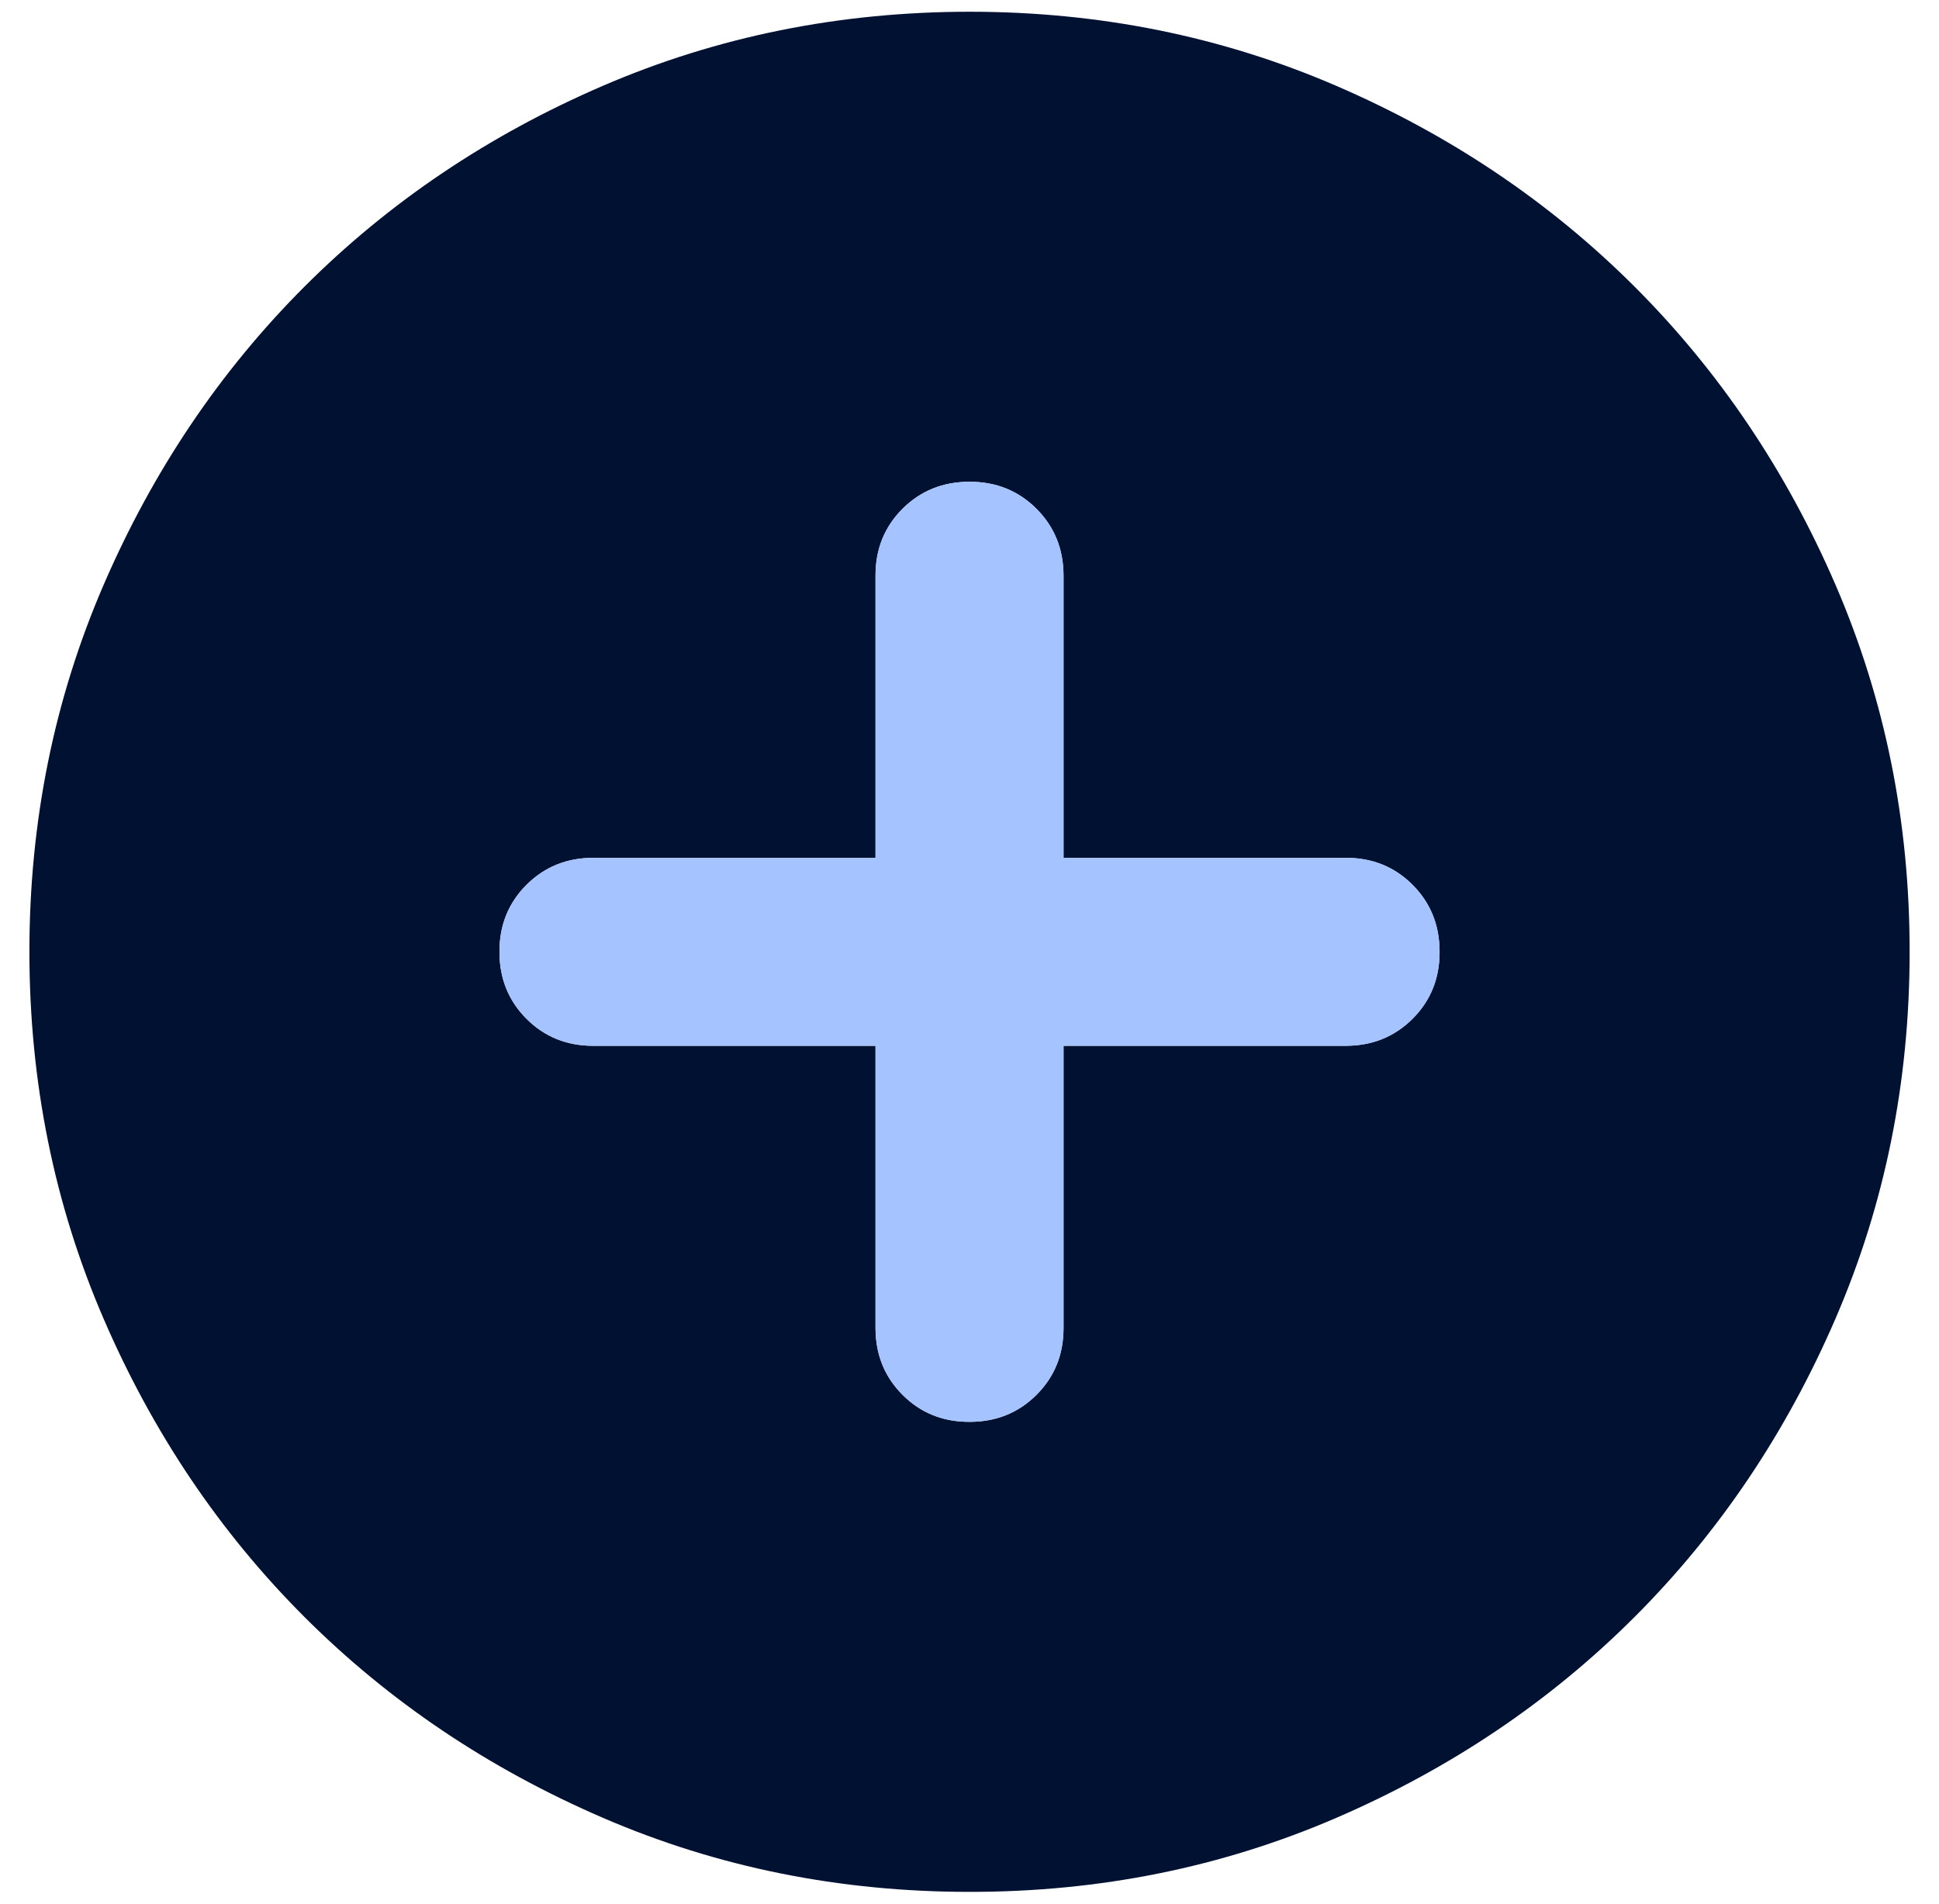
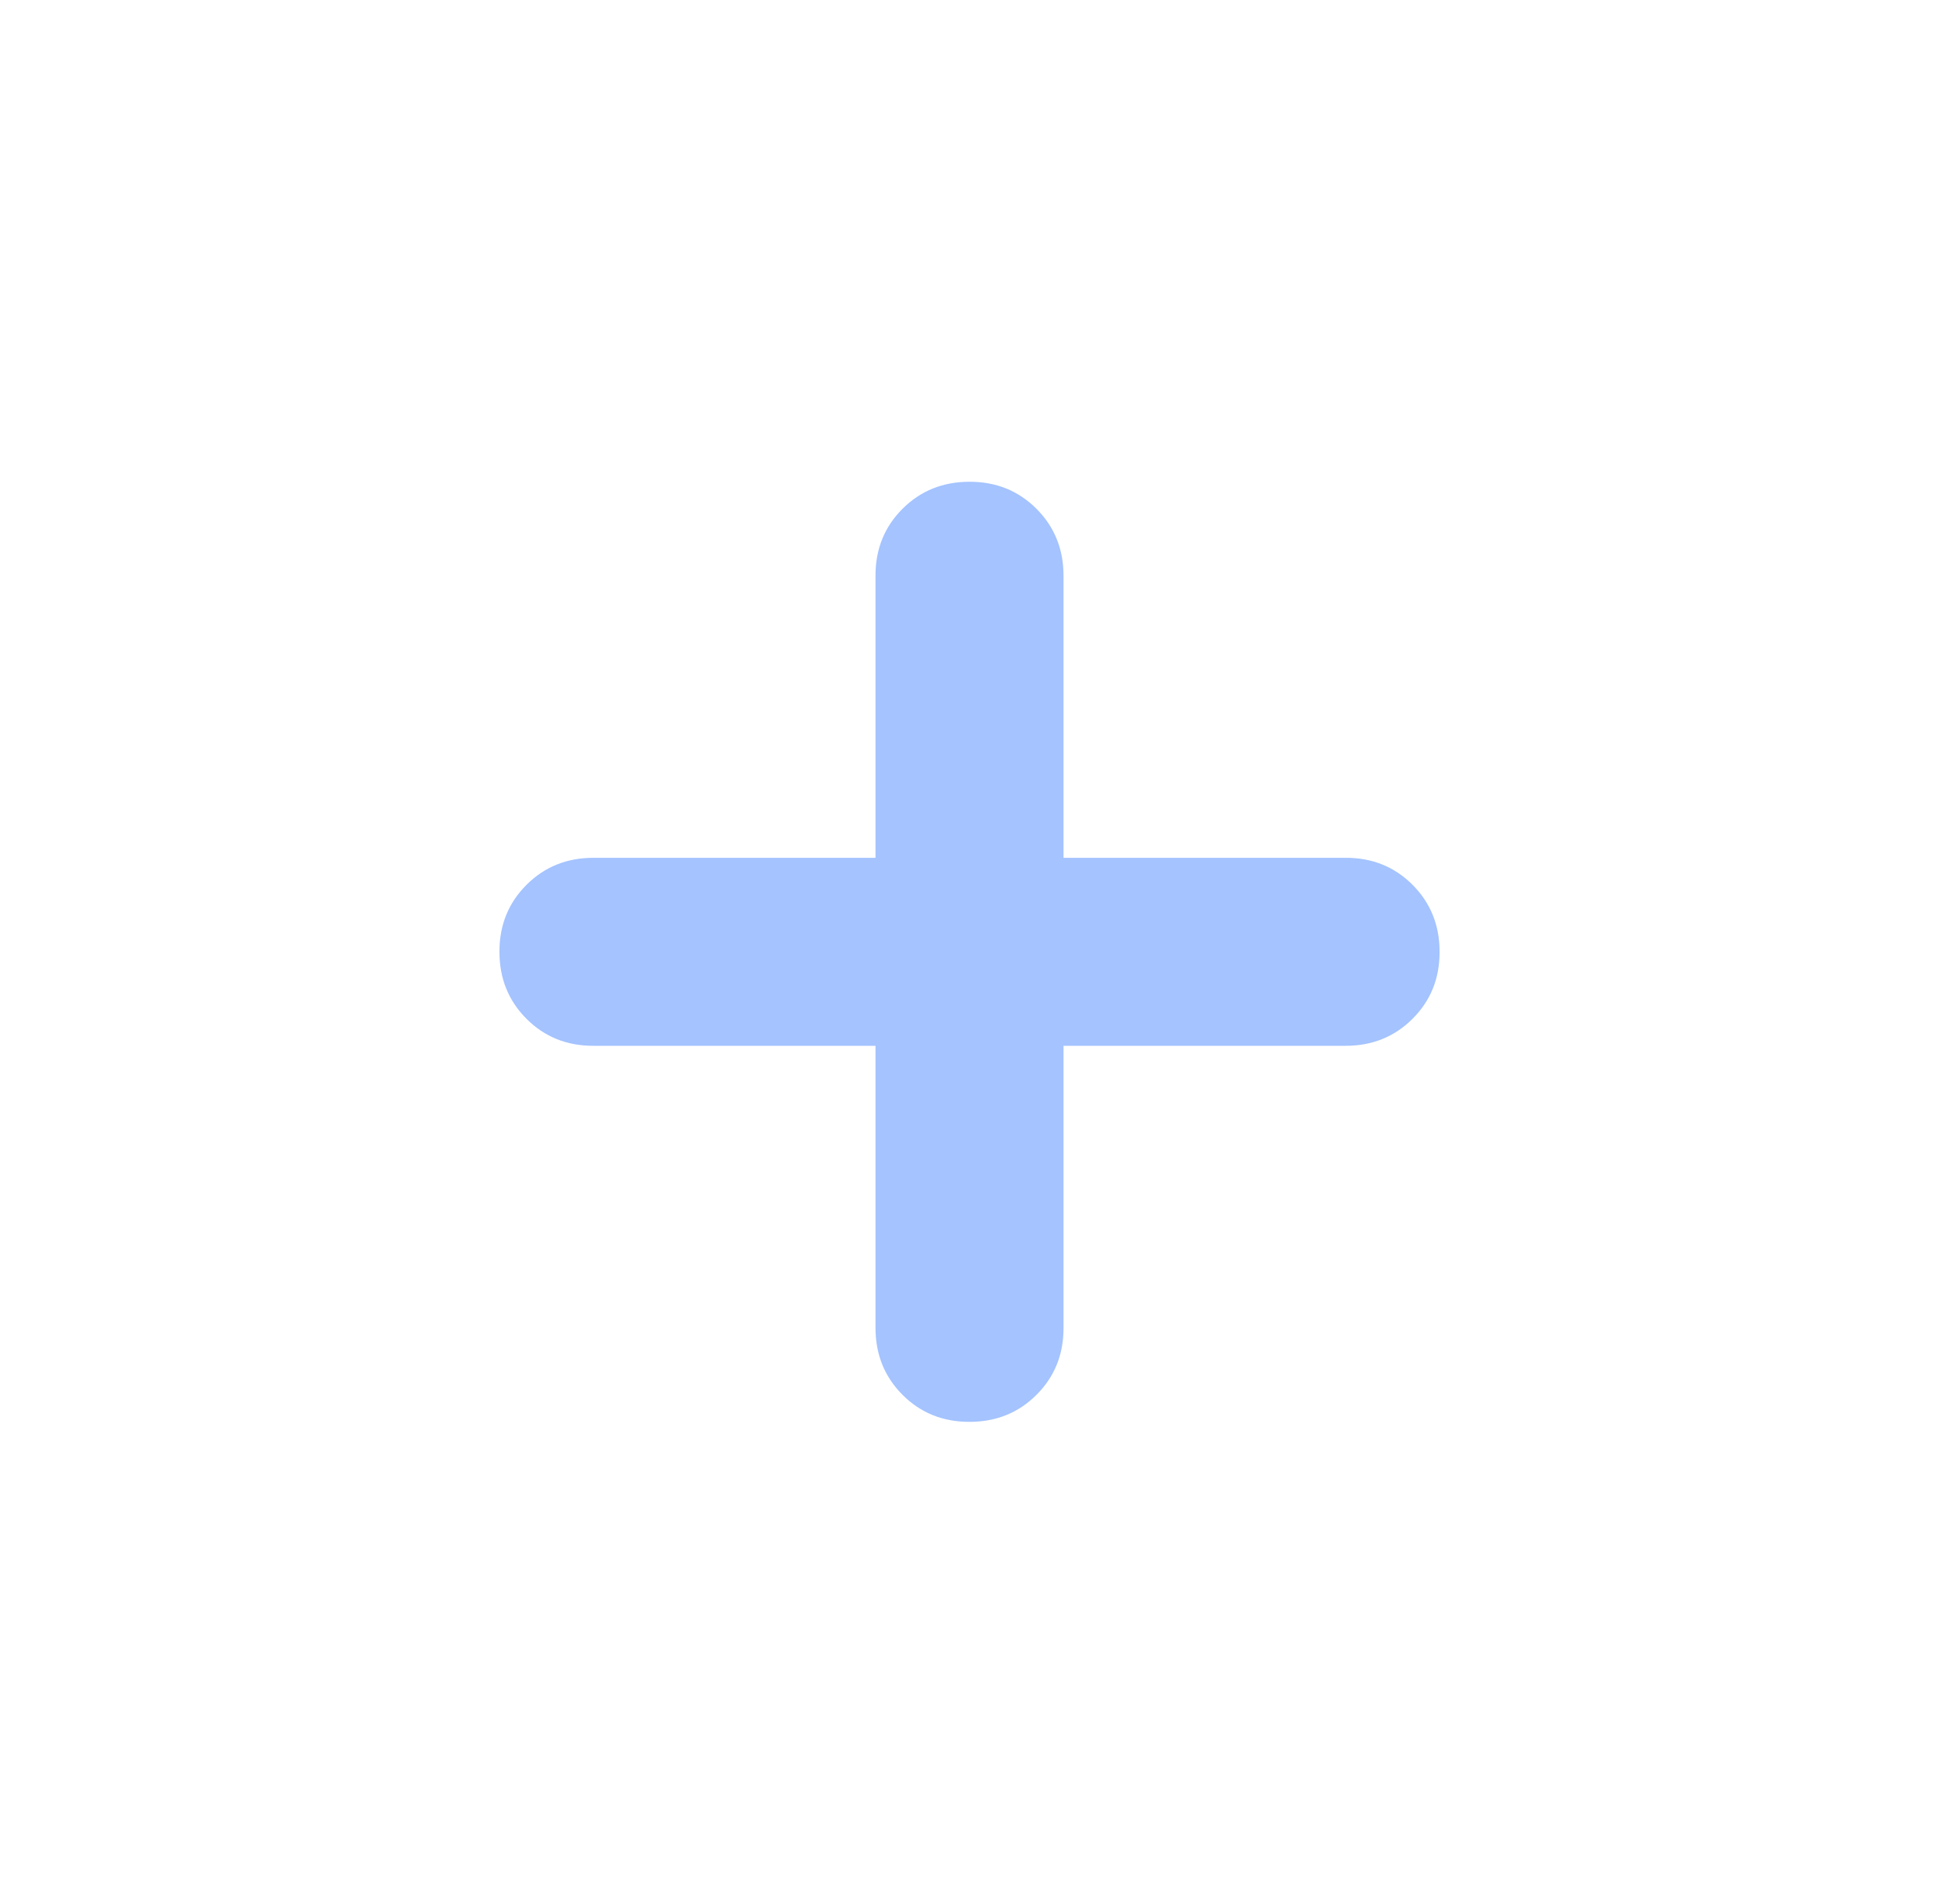
<svg xmlns="http://www.w3.org/2000/svg" width="55" height="54" viewBox="0 0 55 54" fill="none">
-   <path d="M24.834 29.666V37.666C24.834 38.422 25.09 39.056 25.602 39.568C26.114 40.08 26.747 40.335 27.501 40.333C28.256 40.333 28.89 40.077 29.402 39.565C29.914 39.053 30.169 38.42 30.167 37.666V29.666H38.167C38.923 29.666 39.557 29.41 40.069 28.898C40.581 28.386 40.836 27.753 40.834 27C40.834 26.244 40.578 25.61 40.066 25.098C39.554 24.586 38.921 24.331 38.167 24.333H30.167V16.333C30.167 15.578 29.911 14.944 29.399 14.432C28.887 13.92 28.254 13.665 27.501 13.666C26.745 13.666 26.111 13.922 25.599 14.434C25.087 14.946 24.832 15.579 24.834 16.333V24.333H16.834C16.078 24.333 15.445 24.589 14.933 25.101C14.421 25.613 14.165 26.246 14.167 27C14.167 27.755 14.423 28.389 14.935 28.901C15.447 29.413 16.08 29.668 16.834 29.666H24.834ZM27.501 53.666C23.812 53.666 20.345 52.966 17.101 51.565C13.856 50.164 11.034 48.265 8.634 45.866C6.234 43.466 4.334 40.644 2.935 37.4C1.536 34.155 0.836 30.689 0.834 27C0.834 23.311 1.534 19.844 2.935 16.6C4.336 13.355 6.236 10.533 8.634 8.133C11.034 5.733 13.856 3.833 17.101 2.434C20.345 1.035 23.812 0.335 27.501 0.333C31.189 0.333 34.656 1.033 37.901 2.434C41.145 3.835 43.967 5.735 46.367 8.133C48.767 10.533 50.668 13.355 52.069 16.6C53.469 19.844 54.169 23.311 54.167 27C54.167 30.689 53.467 34.155 52.066 37.4C50.665 40.644 48.766 43.466 46.367 45.866C43.967 48.266 41.145 50.167 37.901 51.568C34.656 52.969 31.189 53.668 27.501 53.666Z" fill="#001132" />
  <path d="M24.834 29.666V37.666C24.834 38.422 25.09 39.056 25.602 39.568C26.114 40.08 26.747 40.335 27.501 40.333C28.256 40.333 28.89 40.077 29.402 39.565C29.914 39.053 30.169 38.42 30.167 37.666V29.666H38.167C38.923 29.666 39.557 29.41 40.069 28.898C40.581 28.386 40.836 27.753 40.834 27C40.834 26.244 40.578 25.61 40.066 25.098C39.554 24.586 38.921 24.331 38.167 24.333H30.167V16.333C30.167 15.578 29.911 14.944 29.399 14.432C28.887 13.92 28.254 13.665 27.501 13.666C26.745 13.666 26.111 13.922 25.599 14.434C25.087 14.946 24.832 15.579 24.834 16.333V24.333H16.834C16.078 24.333 15.445 24.589 14.933 25.101C14.421 25.613 14.165 26.246 14.167 27C14.167 27.755 14.423 28.389 14.935 28.901C15.447 29.413 16.08 29.668 16.834 29.666H24.834Z" fill="#A4C3FF" />
</svg>